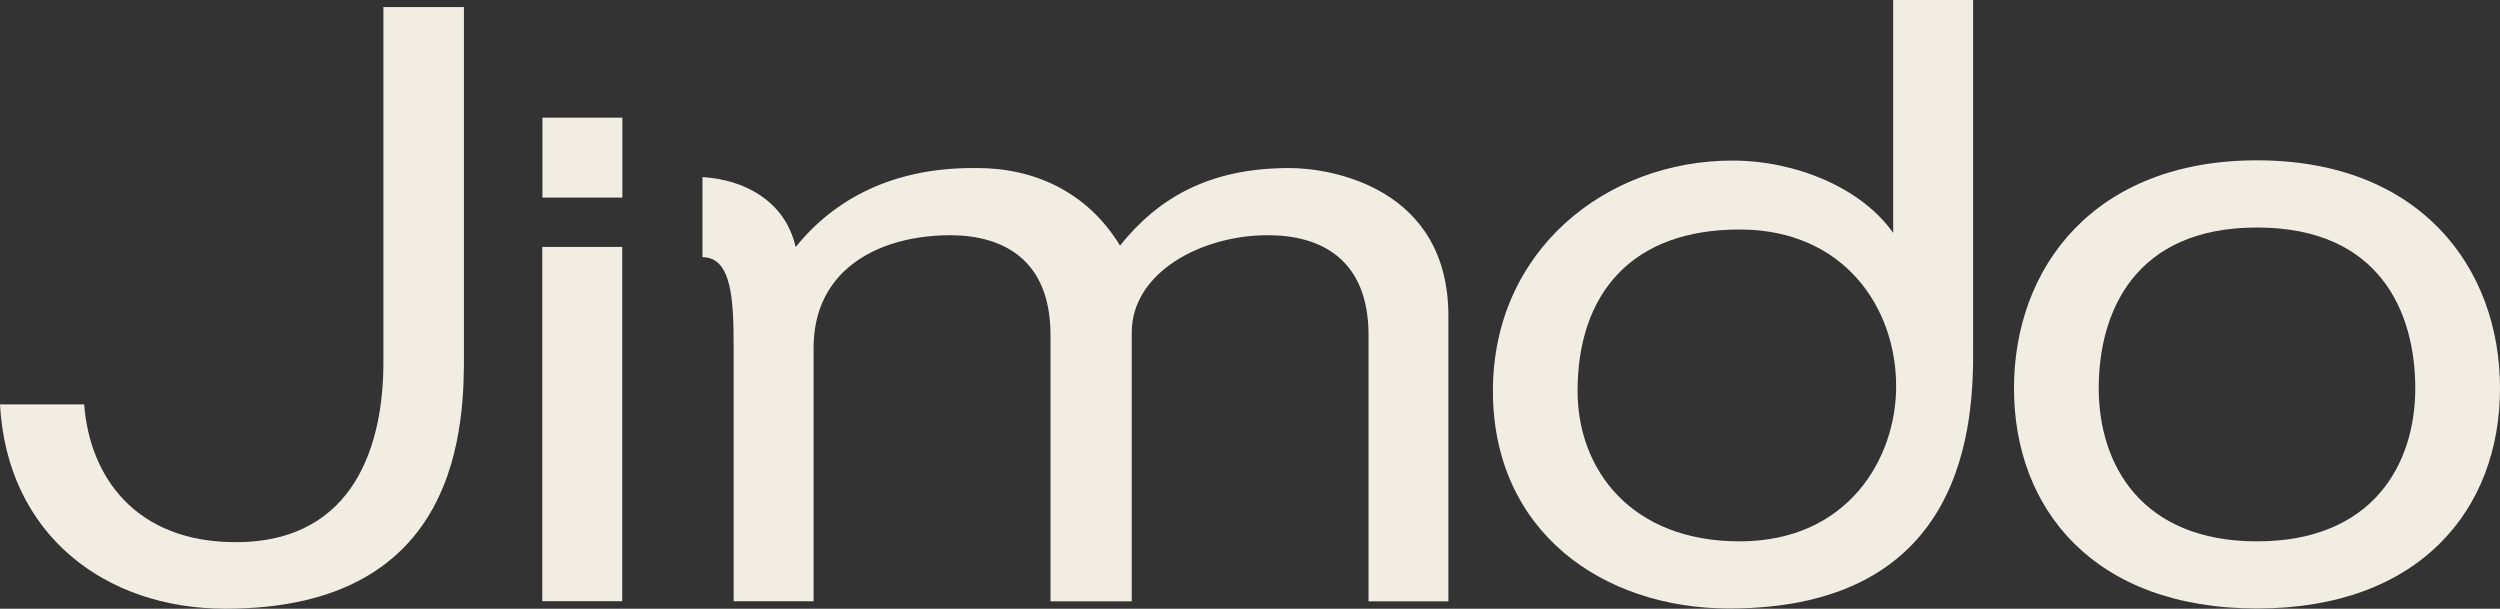
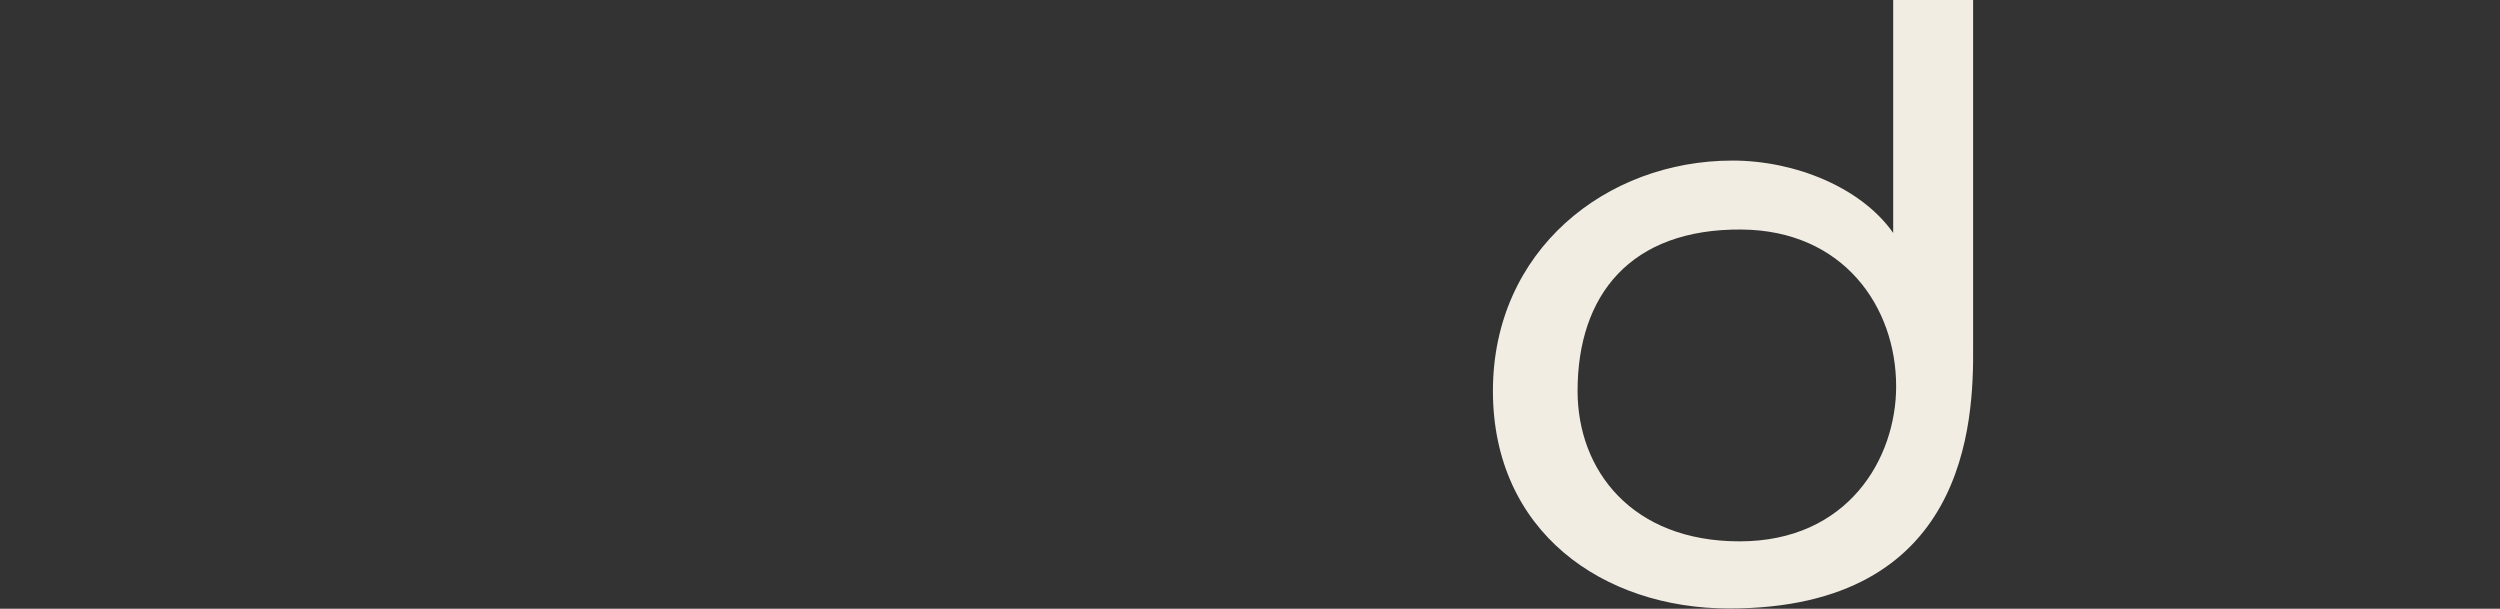
<svg xmlns="http://www.w3.org/2000/svg" version="1.2" baseProfile="tiny" x="0px" y="0px" width="2834.65px" height="690.198px" viewBox="-0 1072.226 2834.65 690.198" xml:space="preserve">
  <rect x="-0" y="1072.226" width="2834.65" height="690.198" fill="#333333" stroke="none" />
  <g id="Ebene_2" display="none">
    <rect x="-247.48" y="670.336" display="inline" fill="#314563" width="3317.336" height="1361.728" />
  </g>
  <g id="Ebene_1">
    <g>
-       <path fill="#F2EDE3" d="M2283.58,1512.518c0,136.865,90.655,249.661,275.542,249.661    c184.9,0,275.528-112.796,275.528-249.661c0-136.858-90.628-258.501-275.528-258.501    C2374.235,1254.018,2283.58,1375.66,2283.58,1512.518L2283.58,1512.518z     M2738.58,1512.518c0,86.09-48.035,173.526-179.458,173.526    c-131.41,0-179.458-87.437-179.458-173.526c0-86.102,40.369-182.34,179.458-182.34    C2698.475,1330.178,2738.58,1426.416,2738.58,1512.518L2738.58,1512.518z" />
      <path fill="#F2EDE3" d="M2237.234,1465.418v-393.192h-90.622v264.103l0,0    c-36.261-51.659-111.493-82.04-182.192-82.04    c-143.21,0-271.661,101.718-271.661,261.234c0,159.522,124.653,246.656,267.869,246.656    C2230.754,1762.179,2237.911,1550.721,2237.234,1465.418L2237.234,1465.418z     M1788.746,1515.523c0-108.76,59.983-184.081,185.984-183.043    c115.401,0.948,175.241,87.56,175.241,177.866    c0,81.37-54.29,175.699-177.556,175.699    C1850.07,1686.045,1788.746,1605.255,1788.746,1515.523L1788.746,1515.523z" />
-       <path fill="#F2EDE3" d="M95.432,1530.752c6.267,82.343,58.429,156.215,171.856,156.215    c136.975,0,167.439-114.434,167.439-203.373c0-24.527,0-403.334,0-403.334h91.306    v388.763c0.671,84.554-2.656,293.402-270.428,293.402    c-136.73,0-247.623-84.168-255.605-231.672H95.432L95.432,1530.752z" />
-       <polygon fill="#F2EDE3" points="614.863,1753.906 705.485,1753.906 705.485,1352.203     614.863,1352.203   " />
-       <rect x="615.037" y="1205.634" fill="#F2EDE3" width="90.622" height="90.622" />
-       <path fill="#F2EDE3" d="M1462.101,1262.748c-90.622,0-148.638,33.534-192.134,87.921    c-38.067-62.542-99.7-87.921-161.353-87.921l-3.372,0.019l-2.38-0.019    c-90.628,0-157.213,35.288-200.696,89.668    c-11.767-52.736-59.132-76.805-105.658-79.352v90.783    c33.67-0.019,35.352,49.634,35.352,103.37v286.793h90.642v-287.328    c0-34.45,11.051-61.408,29.395-81.498c0,0,2.992-3.495,5.784-5.887    c28.892-27.325,72.53-40.137,119.23-40.395h1.483    c58.352,0.445,112.724,27.009,112.724,113.292v301.816h1.483h89.139h1.49v-304.963    c0.213-67.875,78.777-110.146,154.409-110.146    c58.874,0,114.092,26.268,114.092,113.292v301.816h90.532v-323.577    C1642.262,1285.418,1510.085,1262.748,1462.101,1262.748z" />
    </g>
  </g>
</svg>